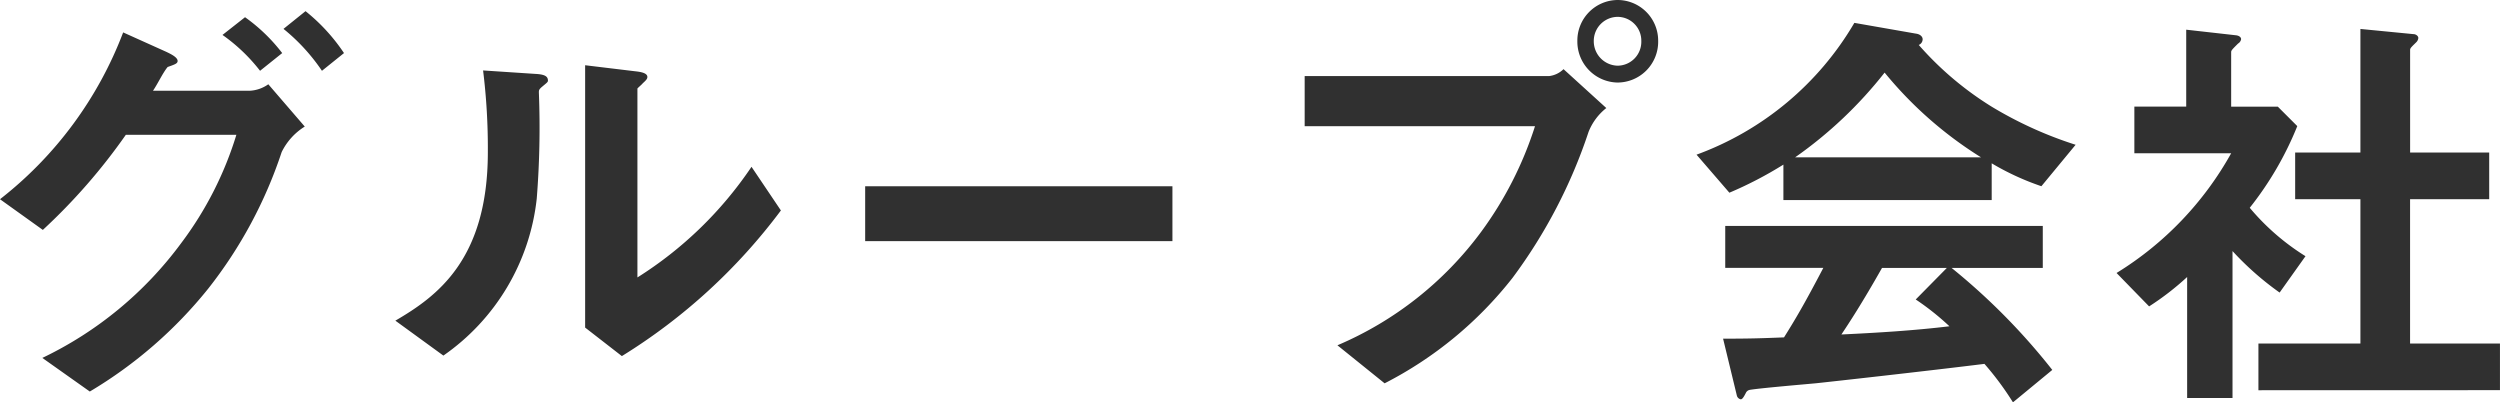
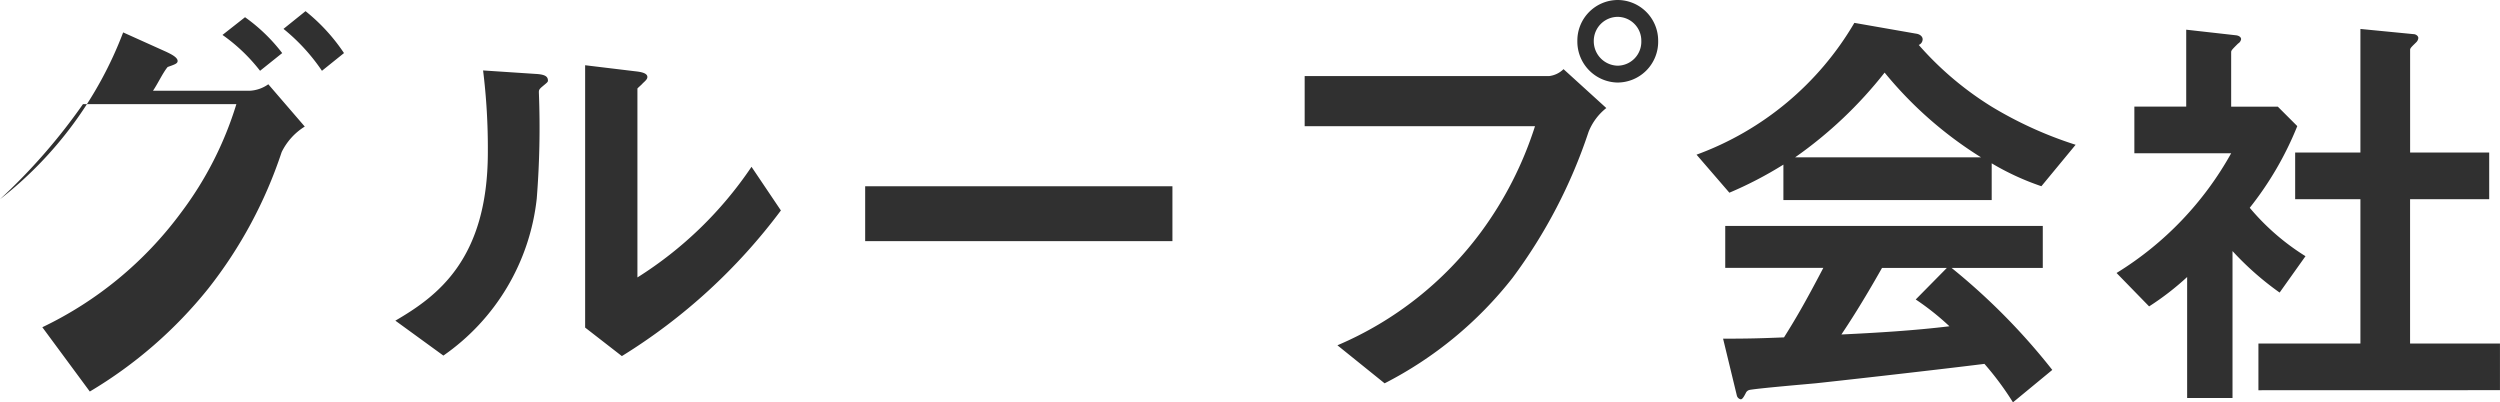
<svg xmlns="http://www.w3.org/2000/svg" width="133.055" height="21.413" viewBox="0 0 133.055 21.413">
-   <path id="パス_341" data-name="パス 341" d="M21.528-17.3a9.889,9.889,0,0,0-2.047-2.231l-1.173.943a10.23,10.23,0,0,1,2.047,2.231Zm-3.289,0a9.173,9.173,0,0,0-1.978-1.909l-1.2.943a9.312,9.312,0,0,1,2,1.909Zm1.2,3.91L17.5-15.64a1.86,1.86,0,0,1-.989.345H11.362c.253-.368.529-.966.782-1.265.391-.138.529-.184.529-.322,0-.207-.414-.391-.6-.483L9.775-18.4A20.469,20.469,0,0,1,3.22-9.522L5.5-7.889a31.357,31.357,0,0,0,4.416-5.06H15.8a18.612,18.612,0,0,1-2.944,5.773,19.781,19.781,0,0,1-7.383,6.1L8,.713a23.435,23.435,0,0,0,6.3-5.474,23.794,23.794,0,0,0,3.91-7.268A3.307,3.307,0,0,1,19.435-13.386ZM44.781-8.924l-1.564-2.323a20.437,20.437,0,0,1-6.072,5.888V-15.41c0-.023.276-.253.276-.276.207-.184.253-.253.253-.345,0-.23-.437-.276-.644-.3l-2.668-.322V-2.691l1.955,1.518A30.619,30.619,0,0,0,44.781-8.924Zm-12.4-6.923c0-.253-.253-.322-.667-.345l-2.783-.184a33.727,33.727,0,0,1,.253,4.347c0,5.727-2.714,7.682-4.922,8.97L26.818-1.2a11.72,11.72,0,0,0,4.968-8.349A47.631,47.631,0,0,0,31.9-15.2c0-.115,0-.161.161-.3C32.338-15.732,32.384-15.755,32.384-15.847ZM65.619-7.291v-2.921H49.266v2.921ZM91.471-17.94a2.164,2.164,0,0,0-2.162-2.185A2.16,2.16,0,0,0,87.17-17.94a2.18,2.18,0,0,0,2.139,2.208A2.17,2.17,0,0,0,91.471-17.94Zm-2.76,3.565-2.277-2.07a1.311,1.311,0,0,1-.759.368H72.657v2.668H84.916a19.426,19.426,0,0,1-2.875,5.635A18.511,18.511,0,0,1,74.4-1.748L76.912.276A20.529,20.529,0,0,0,83.72-5.336a27.514,27.514,0,0,0,4.048-7.774A3.05,3.05,0,0,1,88.711-14.375Zm1.863-3.565a1.272,1.272,0,0,1-1.265,1.311,1.3,1.3,0,0,1-1.265-1.311,1.281,1.281,0,0,1,1.265-1.288A1.267,1.267,0,0,1,90.574-17.94Zm23.115,5.52a20.905,20.905,0,0,1-4.462-2.024,17.158,17.158,0,0,1-3.887-3.289.327.327,0,0,0,.207-.3c0-.161-.161-.276-.345-.3l-3.289-.575a16.169,16.169,0,0,1-8.4,7.015l1.748,2.024a20.47,20.47,0,0,0,2.875-1.495v1.886h11.086v-1.955a13.846,13.846,0,0,0,2.645,1.219Zm-5.037.667h-9.89a22.4,22.4,0,0,0,4.761-4.508A20.876,20.876,0,0,0,108.652-11.753ZM112.447-.437a34.031,34.031,0,0,0-5.359-5.428h4.853V-8.1h-16.9v2.231h5.221c-1.035,1.978-1.518,2.783-2.093,3.7-1.15.046-1.794.069-3.243.069L95.657.92a.269.269,0,0,0,.207.207c.069,0,.138-.069.276-.345a.291.291,0,0,1,.23-.161c.552-.092,2.99-.3,3.473-.345.667-.069,5.842-.644,8.993-1.035a15.844,15.844,0,0,1,1.518,2.047ZM106.973-2.76c-1.909.23-3.818.345-5.75.437.414-.621,1.081-1.633,2.162-3.542h3.45l-1.656,1.679A13.911,13.911,0,0,1,106.973-2.76Zm29.3,3.4V-1.84h-4.784V-9.522H135.7v-2.484h-4.209V-17.48c0-.092.138-.207.322-.391a.366.366,0,0,0,.115-.23c0-.115-.138-.207-.253-.207l-2.829-.276v6.578h-3.473v2.484h3.473V-1.84h-5.428V.644Zm-10.35-7.13a12.444,12.444,0,0,1-2.967-2.576,17.466,17.466,0,0,0,2.53-4.347l-1.035-1.035h-2.484v-2.9c0-.092.046-.138.368-.46a.332.332,0,0,0,.161-.23c0-.115-.115-.184-.253-.207l-2.668-.3v4.094h-2.76v2.484h5.152a17.416,17.416,0,0,1-6.1,6.371L117.6-3.818a14.567,14.567,0,0,0,2.024-1.564v6.44h2.415v-7.82a15.827,15.827,0,0,0,2.507,2.208Z" transform="translate(-3.22 20.125)" fill="#303030" />
+   <path id="パス_341" data-name="パス 341" d="M21.528-17.3a9.889,9.889,0,0,0-2.047-2.231l-1.173.943a10.23,10.23,0,0,1,2.047,2.231Zm-3.289,0a9.173,9.173,0,0,0-1.978-1.909l-1.2.943a9.312,9.312,0,0,1,2,1.909Zm1.2,3.91L17.5-15.64a1.86,1.86,0,0,1-.989.345H11.362c.253-.368.529-.966.782-1.265.391-.138.529-.184.529-.322,0-.207-.414-.391-.6-.483L9.775-18.4A20.469,20.469,0,0,1,3.22-9.522a31.357,31.357,0,0,0,4.416-5.06H15.8a18.612,18.612,0,0,1-2.944,5.773,19.781,19.781,0,0,1-7.383,6.1L8,.713a23.435,23.435,0,0,0,6.3-5.474,23.794,23.794,0,0,0,3.91-7.268A3.307,3.307,0,0,1,19.435-13.386ZM44.781-8.924l-1.564-2.323a20.437,20.437,0,0,1-6.072,5.888V-15.41c0-.023.276-.253.276-.276.207-.184.253-.253.253-.345,0-.23-.437-.276-.644-.3l-2.668-.322V-2.691l1.955,1.518A30.619,30.619,0,0,0,44.781-8.924Zm-12.4-6.923c0-.253-.253-.322-.667-.345l-2.783-.184a33.727,33.727,0,0,1,.253,4.347c0,5.727-2.714,7.682-4.922,8.97L26.818-1.2a11.72,11.72,0,0,0,4.968-8.349A47.631,47.631,0,0,0,31.9-15.2c0-.115,0-.161.161-.3C32.338-15.732,32.384-15.755,32.384-15.847ZM65.619-7.291v-2.921H49.266v2.921ZM91.471-17.94a2.164,2.164,0,0,0-2.162-2.185A2.16,2.16,0,0,0,87.17-17.94a2.18,2.18,0,0,0,2.139,2.208A2.17,2.17,0,0,0,91.471-17.94Zm-2.76,3.565-2.277-2.07a1.311,1.311,0,0,1-.759.368H72.657v2.668H84.916a19.426,19.426,0,0,1-2.875,5.635A18.511,18.511,0,0,1,74.4-1.748L76.912.276A20.529,20.529,0,0,0,83.72-5.336a27.514,27.514,0,0,0,4.048-7.774A3.05,3.05,0,0,1,88.711-14.375Zm1.863-3.565a1.272,1.272,0,0,1-1.265,1.311,1.3,1.3,0,0,1-1.265-1.311,1.281,1.281,0,0,1,1.265-1.288A1.267,1.267,0,0,1,90.574-17.94Zm23.115,5.52a20.905,20.905,0,0,1-4.462-2.024,17.158,17.158,0,0,1-3.887-3.289.327.327,0,0,0,.207-.3c0-.161-.161-.276-.345-.3l-3.289-.575a16.169,16.169,0,0,1-8.4,7.015l1.748,2.024a20.47,20.47,0,0,0,2.875-1.495v1.886h11.086v-1.955a13.846,13.846,0,0,0,2.645,1.219Zm-5.037.667h-9.89a22.4,22.4,0,0,0,4.761-4.508A20.876,20.876,0,0,0,108.652-11.753ZM112.447-.437a34.031,34.031,0,0,0-5.359-5.428h4.853V-8.1h-16.9v2.231h5.221c-1.035,1.978-1.518,2.783-2.093,3.7-1.15.046-1.794.069-3.243.069L95.657.92a.269.269,0,0,0,.207.207c.069,0,.138-.069.276-.345a.291.291,0,0,1,.23-.161c.552-.092,2.99-.3,3.473-.345.667-.069,5.842-.644,8.993-1.035a15.844,15.844,0,0,1,1.518,2.047ZM106.973-2.76c-1.909.23-3.818.345-5.75.437.414-.621,1.081-1.633,2.162-3.542h3.45l-1.656,1.679A13.911,13.911,0,0,1,106.973-2.76Zm29.3,3.4V-1.84h-4.784V-9.522H135.7v-2.484h-4.209V-17.48c0-.092.138-.207.322-.391a.366.366,0,0,0,.115-.23c0-.115-.138-.207-.253-.207l-2.829-.276v6.578h-3.473v2.484h3.473V-1.84h-5.428V.644Zm-10.35-7.13a12.444,12.444,0,0,1-2.967-2.576,17.466,17.466,0,0,0,2.53-4.347l-1.035-1.035h-2.484v-2.9c0-.092.046-.138.368-.46a.332.332,0,0,0,.161-.23c0-.115-.115-.184-.253-.207l-2.668-.3v4.094h-2.76v2.484h5.152a17.416,17.416,0,0,1-6.1,6.371L117.6-3.818a14.567,14.567,0,0,0,2.024-1.564v6.44h2.415v-7.82a15.827,15.827,0,0,0,2.507,2.208Z" transform="translate(-3.22 20.125)" fill="#303030" />
</svg>